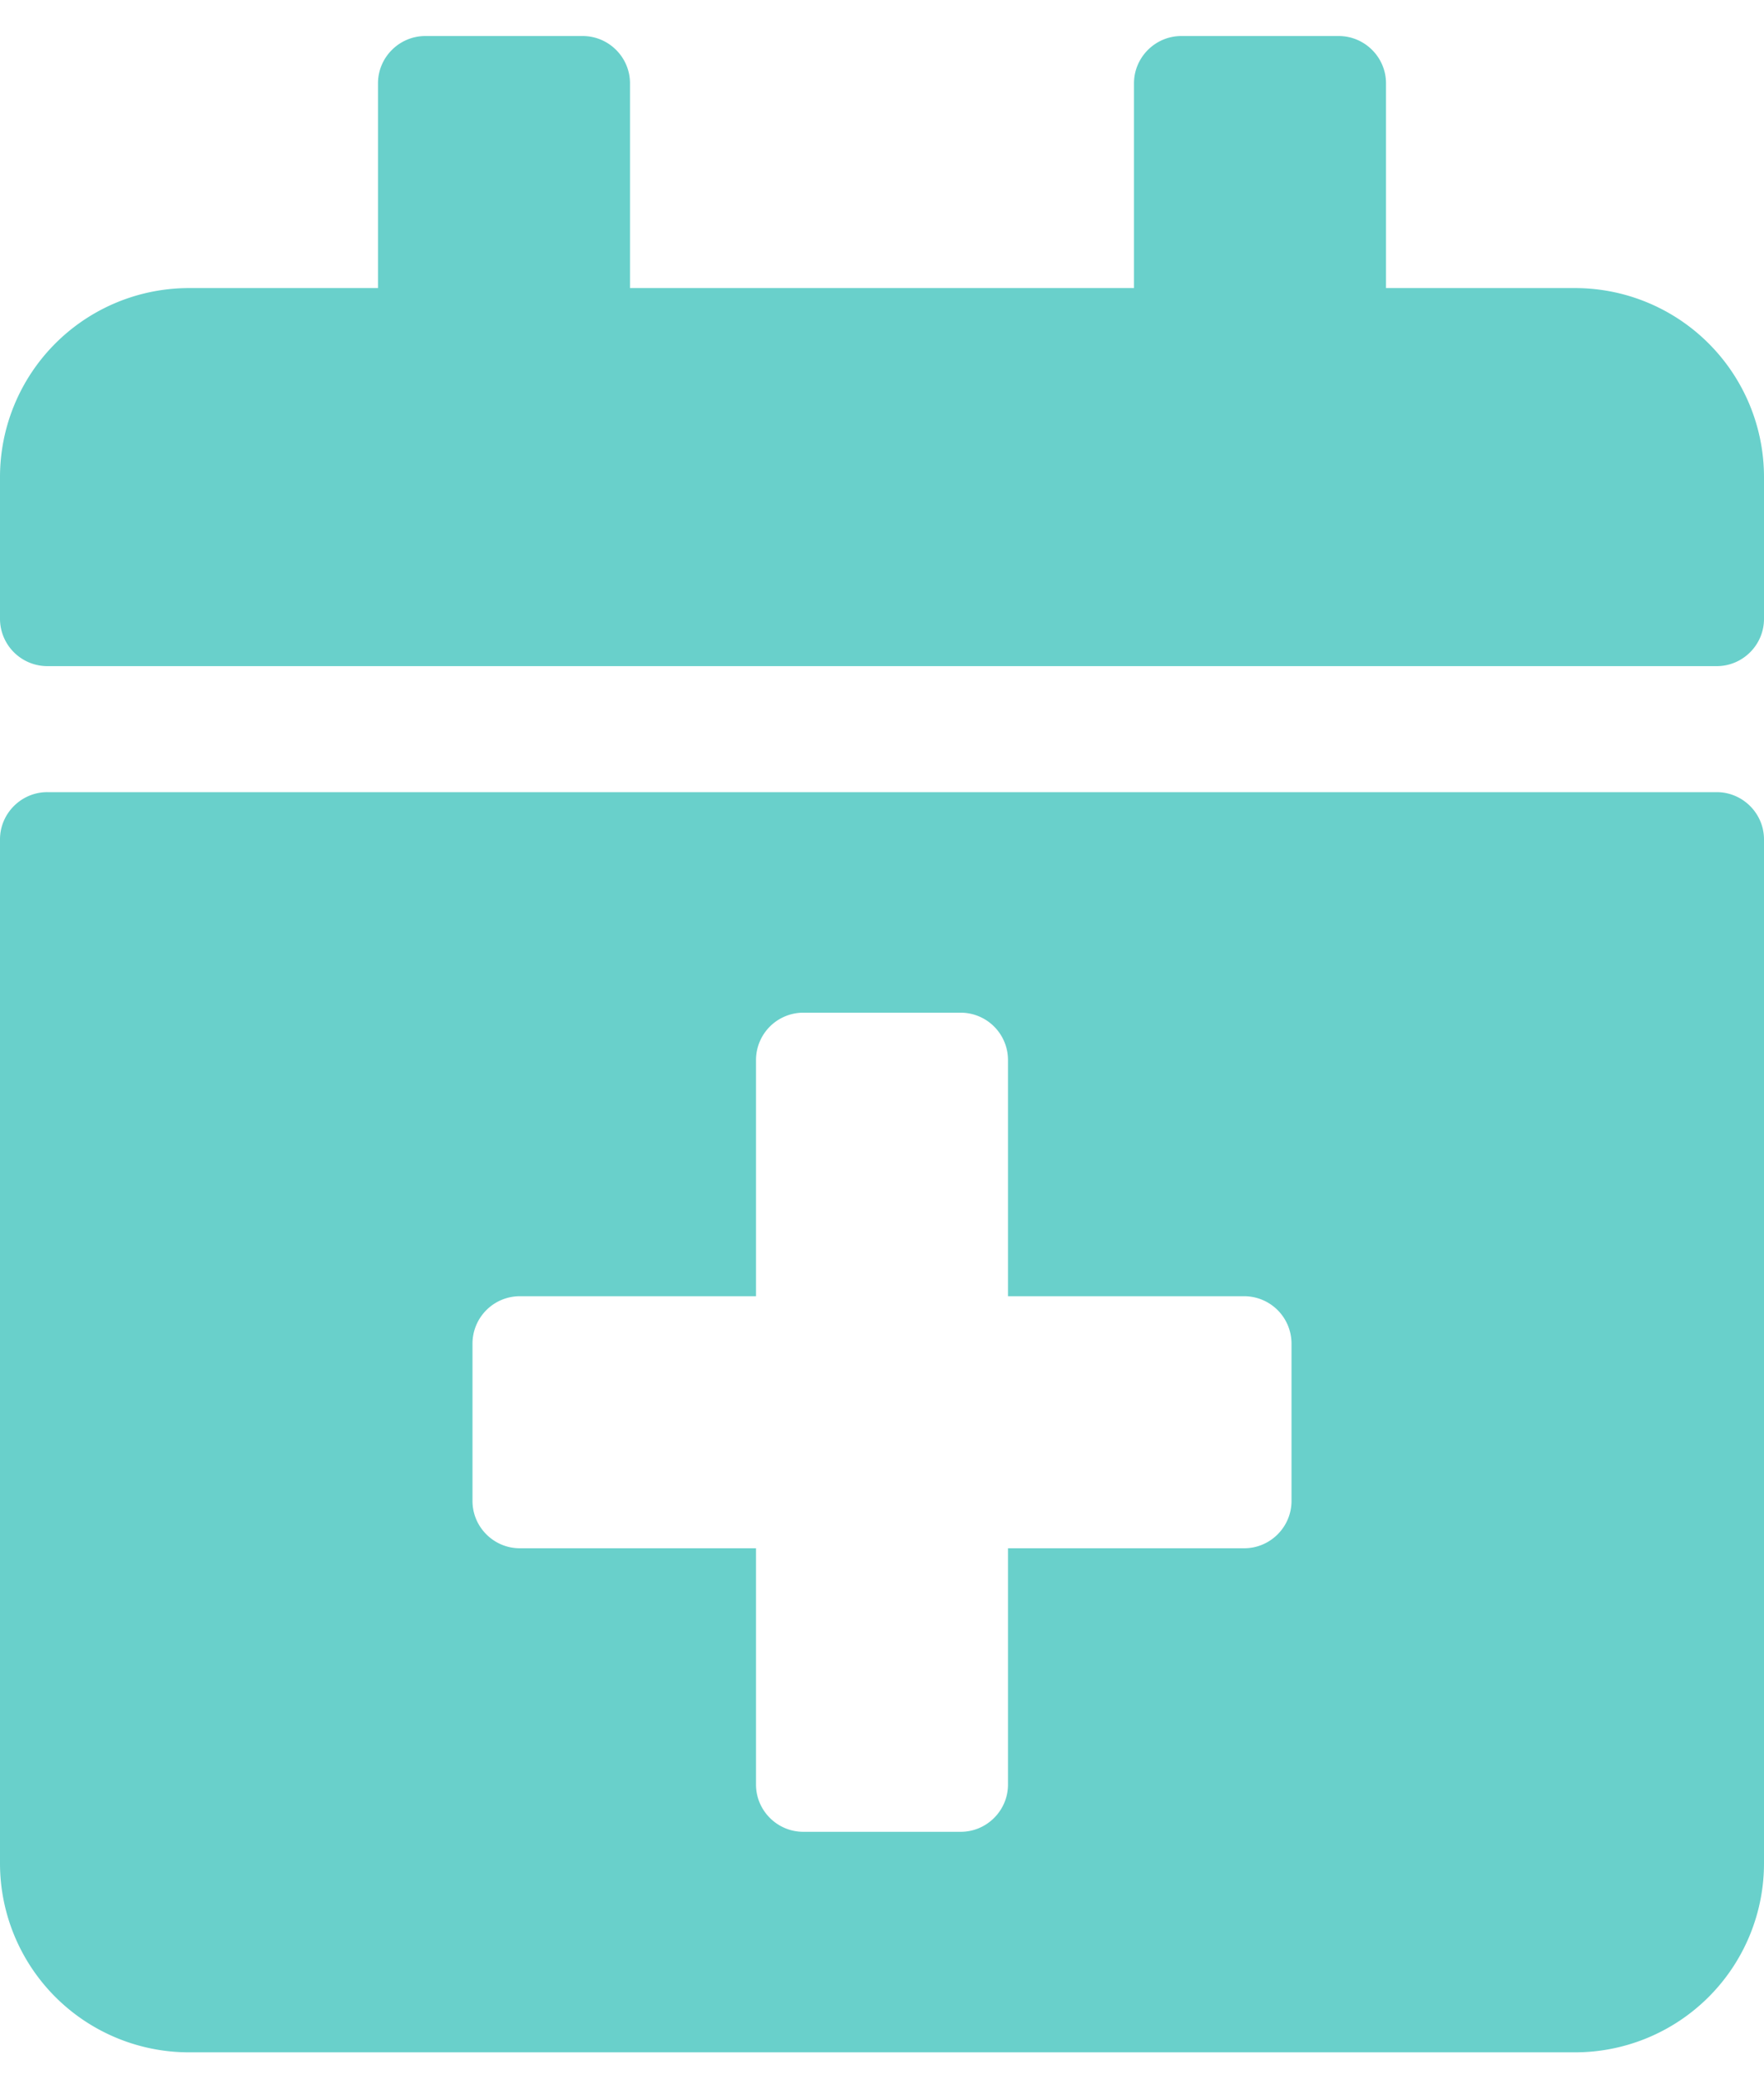
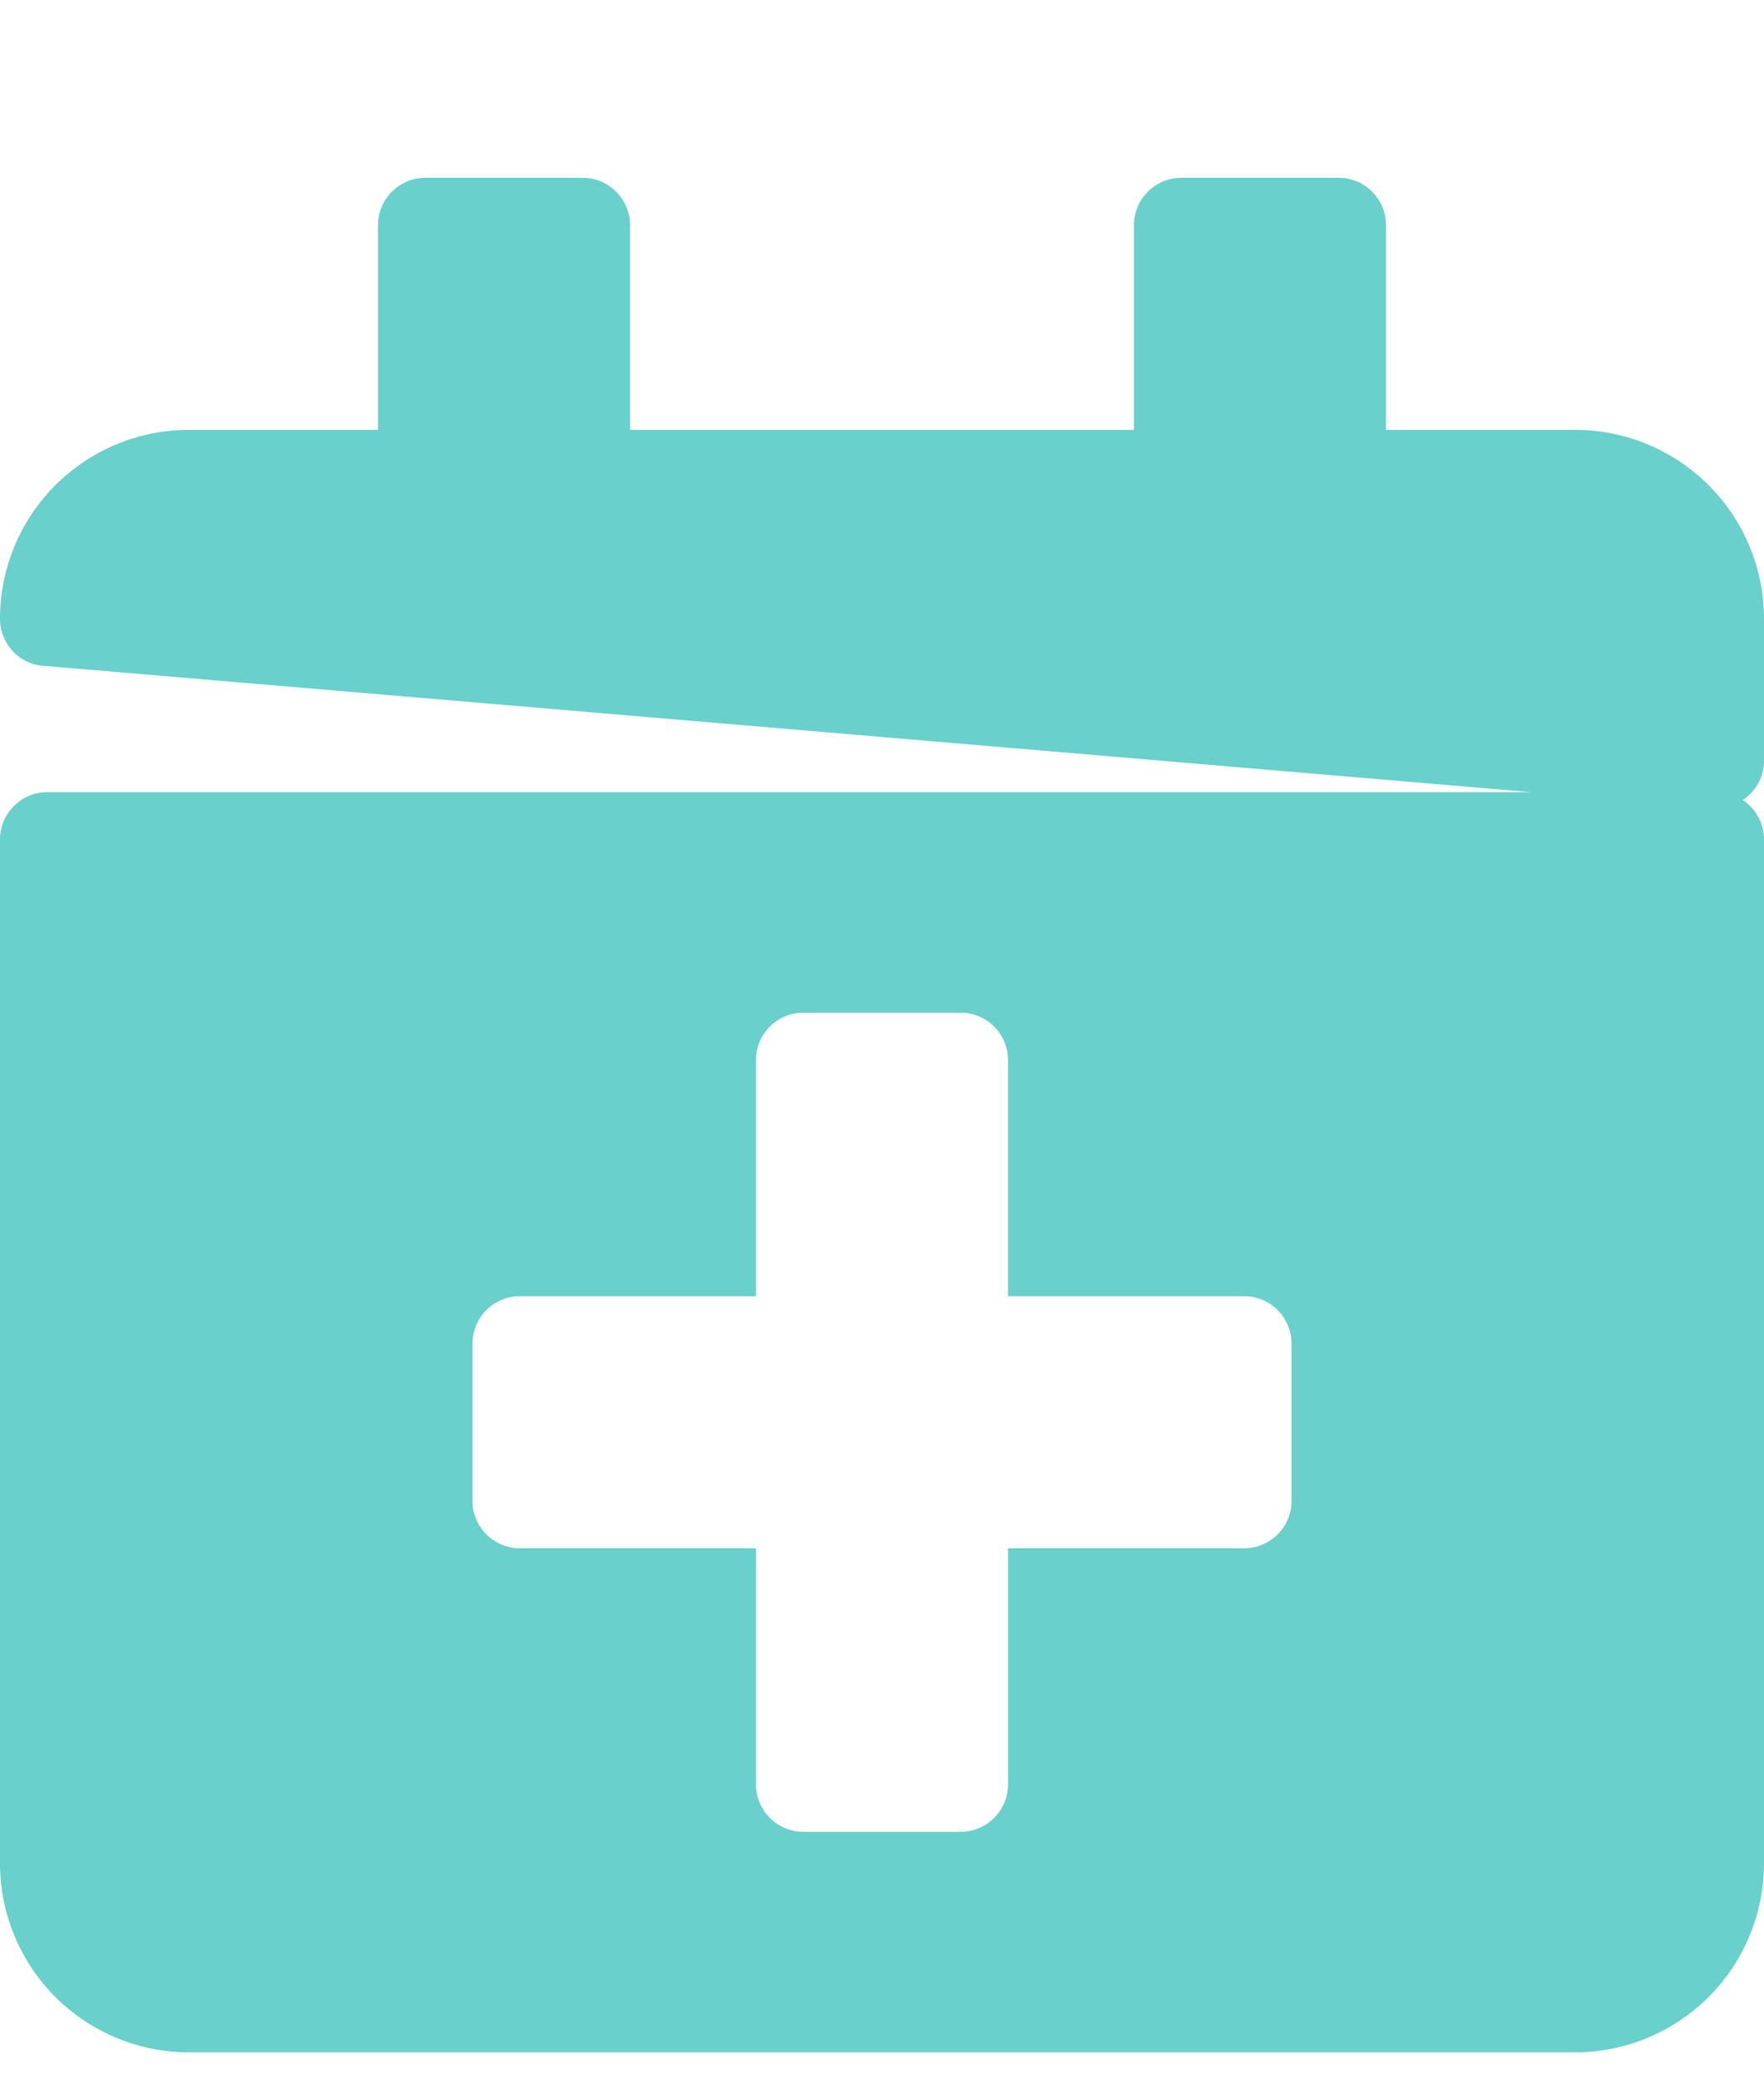
<svg xmlns="http://www.w3.org/2000/svg" width="28" height="33" viewBox="0 0 28 33">
  <g>
    <g>
-       <path fill="#69d0cb" d="M20.5 21.322a.752.752 0 0 0-.75-.75H16v-3.75a.752.752 0 0 0-.75-.75h-2.5a.752.752 0 0 0-.75.75v3.75H8.25a.752.752 0 0 0-.75.75v2.5c0 .413.338.75.75.75H12v3.75c0 .413.338.75.75.75h2.5c.412 0 .75-.337.75-.75v-3.75h3.75c.412 0 .75-.337.75-.75zM.75 12.572h26.5c.412 0 .75.338.75.75v16.25a3 3 0 0 1-3 3H3a3 3 0 0 1-3-3v-16.25c0-.412.338-.75.75-.75zm0-2a.752.752 0 0 1-.75-.75v-2.25a3 3 0 0 1 3-3h3v-3.25c0-.412.338-.75.75-.75h2.5c.413 0 .75.338.75.75v3.25h8v-3.25c0-.412.338-.75.75-.75h2.5c.413 0 .75.338.75.75v3.25h3a3 3 0 0 1 3 3v2.25c0 .413-.337.75-.75.75z" />
+       <path fill="#69d0cb" d="M20.5 21.322a.752.752 0 0 0-.75-.75H16v-3.75a.752.752 0 0 0-.75-.75h-2.5a.752.752 0 0 0-.75.75v3.75H8.25a.752.752 0 0 0-.75.75v2.5c0 .413.338.75.75.75H12v3.75c0 .413.338.75.75.75h2.5c.412 0 .75-.337.75-.75v-3.75h3.75c.412 0 .75-.337.75-.75zM.75 12.572h26.5c.412 0 .75.338.75.75v16.25a3 3 0 0 1-3 3H3a3 3 0 0 1-3-3v-16.25c0-.412.338-.75.75-.75zm0-2a.752.752 0 0 1-.75-.75a3 3 0 0 1 3-3h3v-3.25c0-.412.338-.75.75-.75h2.5c.413 0 .75.338.75.75v3.25h8v-3.25c0-.412.338-.75.75-.75h2.5c.413 0 .75.338.75.75v3.25h3a3 3 0 0 1 3 3v2.25c0 .413-.337.75-.75.75z" />
    </g>
  </g>
</svg>